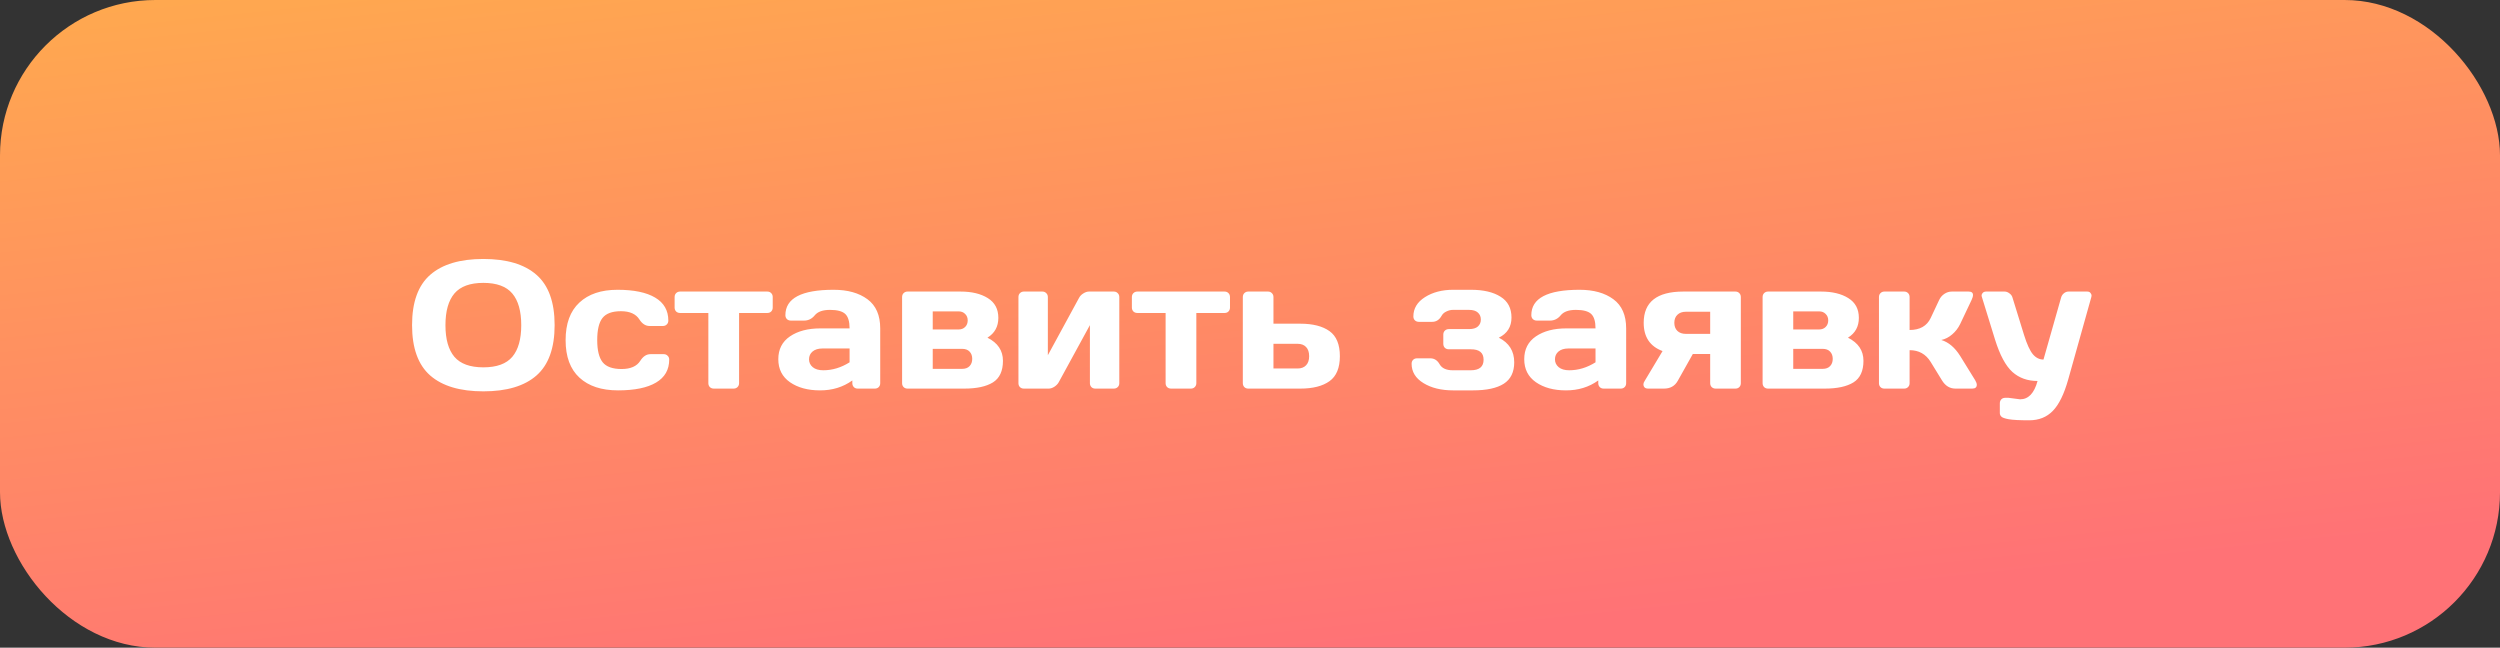
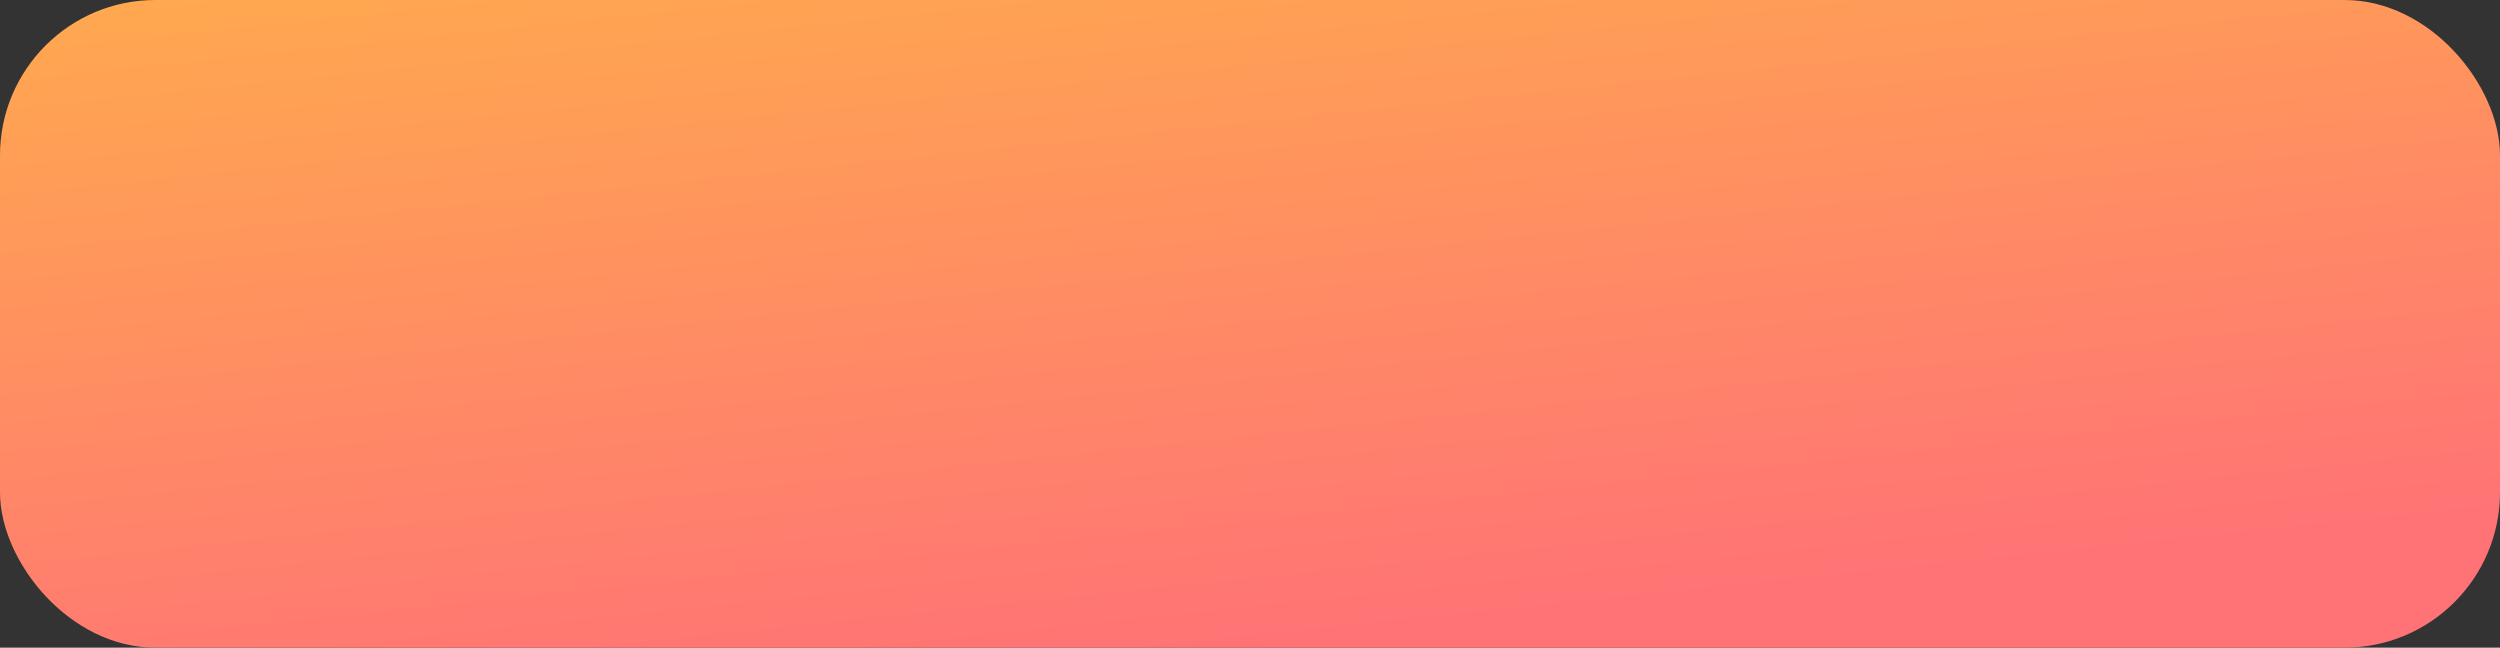
<svg xmlns="http://www.w3.org/2000/svg" width="193" height="50" viewBox="0 0 193 50" fill="none">
  <rect x="0" y="0" width="193" height="50" fill="#333333" stroke="none" />
  <rect width="193" height="50" rx="12" fill="url(#paint0_linear_232_24)" />
-   <path d="M41.416 28.988C40.486 29.804 39.119 30.212 37.315 30.212C35.514 30.212 34.147 29.804 33.213 28.988C32.279 28.168 31.811 26.871 31.811 25.099C31.811 23.326 32.279 22.032 33.213 21.216C34.147 20.4 35.514 19.992 37.315 19.992C39.119 19.992 40.486 20.4 41.416 21.216C42.35 22.032 42.817 23.326 42.817 25.099C42.817 26.871 42.35 28.168 41.416 28.988ZM39.55 22.658C39.09 22.111 38.344 21.838 37.315 21.838C36.289 21.838 35.544 22.111 35.079 22.658C34.619 23.205 34.389 24.021 34.389 25.105C34.389 26.186 34.619 26.999 35.079 27.546C35.544 28.088 36.289 28.359 37.315 28.359C38.344 28.359 39.09 28.088 39.55 27.546C40.01 26.999 40.24 26.186 40.24 25.105C40.24 24.021 40.01 23.205 39.55 22.658ZM47.712 30.137C46.436 30.137 45.442 29.809 44.731 29.152C44.02 28.496 43.665 27.532 43.665 26.261C43.665 24.985 44.018 24.019 44.725 23.362C45.431 22.701 46.413 22.371 47.671 22.371C48.933 22.371 49.902 22.572 50.576 22.973C51.255 23.374 51.595 23.966 51.595 24.75C51.595 24.873 51.554 24.973 51.472 25.051C51.394 25.128 51.294 25.167 51.171 25.167H50.152C49.842 25.167 49.58 25.001 49.366 24.668C49.097 24.24 48.621 24.025 47.938 24.025C47.258 24.025 46.782 24.201 46.509 24.552C46.24 24.898 46.105 25.465 46.105 26.254C46.105 27.042 46.245 27.612 46.523 27.963C46.805 28.314 47.293 28.489 47.985 28.489C48.683 28.489 49.166 28.275 49.435 27.847C49.649 27.509 49.911 27.341 50.221 27.341H51.239C51.362 27.341 51.463 27.382 51.54 27.464C51.622 27.541 51.663 27.639 51.663 27.758C51.663 28.542 51.324 29.134 50.645 29.535C49.97 29.936 48.992 30.137 47.712 30.137ZM52.08 23.745V22.932C52.08 22.809 52.119 22.708 52.196 22.631C52.278 22.549 52.381 22.508 52.504 22.508H59.237C59.36 22.508 59.461 22.549 59.538 22.631C59.616 22.708 59.654 22.809 59.654 22.932V23.745C59.654 23.864 59.616 23.964 59.538 24.046C59.461 24.123 59.36 24.162 59.237 24.162H57.057V29.583C57.057 29.701 57.016 29.802 56.934 29.884C56.856 29.961 56.756 30 56.633 30H55.108C54.985 30 54.883 29.961 54.801 29.884C54.723 29.802 54.685 29.701 54.685 29.583V24.162H52.504C52.381 24.162 52.278 24.123 52.196 24.046C52.119 23.964 52.08 23.864 52.08 23.745ZM60.987 29.508C60.386 29.088 60.085 28.496 60.085 27.73C60.085 26.965 60.386 26.377 60.987 25.967C61.593 25.557 62.373 25.352 63.325 25.352H65.588C65.588 24.818 65.476 24.447 65.253 24.237C65.03 24.028 64.638 23.923 64.077 23.923C63.521 23.923 63.129 24.062 62.901 24.34C62.678 24.613 62.402 24.75 62.074 24.75H61.056C60.933 24.75 60.83 24.711 60.748 24.634C60.671 24.552 60.632 24.451 60.632 24.333C60.632 23.025 61.874 22.371 64.357 22.371C65.442 22.371 66.312 22.615 66.969 23.102C67.625 23.586 67.953 24.335 67.953 25.352V29.583C67.953 29.706 67.914 29.806 67.837 29.884C67.759 29.961 67.659 30 67.536 30H66.217C66.094 30 65.993 29.961 65.916 29.884C65.838 29.802 65.8 29.701 65.8 29.583V29.371C65.08 29.886 64.248 30.141 63.305 30.137C62.366 30.137 61.593 29.927 60.987 29.508ZM63.489 26.903C63.17 26.903 62.917 26.981 62.73 27.136C62.548 27.291 62.457 27.491 62.457 27.737C62.457 27.983 62.553 28.186 62.744 28.346C62.935 28.505 63.207 28.585 63.558 28.585C64.259 28.585 64.936 28.38 65.588 27.97V26.903H63.489ZM69.642 29.583V22.932C69.642 22.809 69.68 22.708 69.758 22.631C69.84 22.549 69.94 22.508 70.059 22.508H74.147C75.017 22.508 75.721 22.676 76.259 23.014C76.801 23.351 77.072 23.859 77.072 24.538C77.072 25.213 76.792 25.723 76.231 26.069C77.029 26.47 77.428 27.065 77.428 27.854C77.428 28.642 77.17 29.198 76.655 29.521C76.14 29.84 75.402 30 74.44 30H70.059C69.94 30 69.84 29.961 69.758 29.884C69.68 29.802 69.642 29.701 69.642 29.583ZM72.007 28.476H74.276C74.527 28.476 74.718 28.405 74.851 28.264C74.987 28.122 75.056 27.936 75.056 27.703C75.056 27.471 74.987 27.284 74.851 27.143C74.718 27.001 74.527 26.931 74.276 26.931H72.007V28.476ZM72.007 25.434H74.01C74.215 25.434 74.381 25.37 74.509 25.242C74.641 25.11 74.707 24.941 74.707 24.736C74.707 24.531 74.641 24.365 74.509 24.237C74.381 24.105 74.215 24.039 74.01 24.039H72.007V25.434ZM78.624 29.583V22.932C78.624 22.809 78.663 22.708 78.74 22.631C78.822 22.549 78.922 22.508 79.041 22.508H80.47C80.593 22.508 80.693 22.549 80.77 22.631C80.853 22.708 80.894 22.809 80.894 22.932V27.423L83.3 23C83.373 22.859 83.484 22.742 83.635 22.651C83.785 22.556 83.931 22.508 84.072 22.508H85.986C86.109 22.508 86.21 22.549 86.287 22.631C86.369 22.708 86.41 22.809 86.41 22.932V29.583C86.41 29.706 86.369 29.806 86.287 29.884C86.21 29.961 86.109 30 85.986 30H84.558C84.435 30 84.334 29.961 84.257 29.884C84.179 29.802 84.141 29.701 84.141 29.583V25.099L81.734 29.508C81.662 29.64 81.55 29.756 81.399 29.856C81.249 29.952 81.103 30 80.962 30H79.041C78.918 30 78.818 29.961 78.74 29.884C78.663 29.806 78.624 29.706 78.624 29.583ZM87.381 23.745V22.932C87.381 22.809 87.42 22.708 87.497 22.631C87.579 22.549 87.682 22.508 87.805 22.508H94.538C94.661 22.508 94.761 22.549 94.839 22.631C94.916 22.708 94.955 22.809 94.955 22.932V23.745C94.955 23.864 94.916 23.964 94.839 24.046C94.761 24.123 94.661 24.162 94.538 24.162H92.357V29.583C92.357 29.701 92.316 29.802 92.234 29.884C92.157 29.961 92.057 30 91.934 30H90.409C90.286 30 90.184 29.961 90.102 29.884C90.024 29.802 89.985 29.701 89.985 29.583V24.162H87.805C87.682 24.162 87.579 24.123 87.497 24.046C87.42 23.964 87.381 23.864 87.381 23.745ZM95.946 29.583V22.932C95.946 22.809 95.985 22.708 96.062 22.631C96.144 22.549 96.245 22.508 96.363 22.508H97.894C98.013 22.508 98.111 22.549 98.189 22.631C98.27 22.708 98.311 22.809 98.311 22.932V24.989H100.383C101.354 24.989 102.105 25.181 102.639 25.564C103.172 25.946 103.438 26.591 103.438 27.498C103.438 28.4 103.172 29.043 102.639 29.426C102.105 29.809 101.354 30 100.383 30H96.363C96.245 30 96.144 29.961 96.062 29.884C95.985 29.802 95.946 29.701 95.946 29.583ZM98.311 28.448H100.171C100.453 28.448 100.672 28.366 100.827 28.202C100.987 28.038 101.066 27.803 101.066 27.498C101.066 27.188 100.987 26.951 100.827 26.787C100.672 26.623 100.453 26.541 100.171 26.541H98.311V28.448ZM108.976 28.079C108.976 27.956 109.014 27.856 109.092 27.778C109.174 27.701 109.274 27.662 109.393 27.662H110.418C110.728 27.662 110.969 27.817 111.143 28.127C111.32 28.432 111.658 28.585 112.154 28.585H113.542C114.203 28.585 114.533 28.314 114.533 27.771C114.533 27.229 114.203 26.96 113.542 26.965H111.847C111.724 26.965 111.621 26.926 111.539 26.849C111.462 26.767 111.423 26.664 111.423 26.541V25.83C111.423 25.707 111.462 25.607 111.539 25.529C111.621 25.447 111.724 25.406 111.847 25.406H113.412C113.713 25.406 113.938 25.34 114.089 25.208C114.244 25.071 114.321 24.891 114.321 24.668C114.321 24.445 114.244 24.265 114.089 24.128C113.938 23.991 113.713 23.923 113.412 23.923H112.154C111.995 23.923 111.831 23.964 111.662 24.046C111.493 24.123 111.368 24.237 111.286 24.388C111.108 24.698 110.865 24.85 110.555 24.846H109.536C109.413 24.846 109.311 24.807 109.229 24.73C109.151 24.652 109.112 24.552 109.112 24.429C109.112 23.814 109.411 23.317 110.008 22.939C110.609 22.56 111.334 22.371 112.182 22.371H113.556C114.517 22.371 115.278 22.549 115.839 22.904C116.404 23.255 116.687 23.791 116.687 24.511C116.687 25.231 116.361 25.75 115.709 26.069C116.502 26.47 116.898 27.104 116.898 27.97C116.898 28.726 116.63 29.278 116.092 29.624C115.559 29.966 114.763 30.137 113.706 30.137H112.182C111.266 30.137 110.502 29.95 109.892 29.576C109.281 29.203 108.976 28.703 108.976 28.079ZM118.573 29.508C117.972 29.088 117.671 28.496 117.671 27.73C117.671 26.965 117.972 26.377 118.573 25.967C119.179 25.557 119.959 25.352 120.911 25.352H123.174C123.174 24.818 123.062 24.447 122.839 24.237C122.616 24.028 122.224 23.923 121.663 23.923C121.107 23.923 120.715 24.062 120.487 24.34C120.264 24.613 119.988 24.75 119.66 24.75H118.642C118.519 24.75 118.416 24.711 118.334 24.634C118.257 24.552 118.218 24.451 118.218 24.333C118.218 23.025 119.46 22.371 121.943 22.371C123.028 22.371 123.898 22.615 124.555 23.102C125.211 23.586 125.539 24.335 125.539 25.352V29.583C125.539 29.706 125.5 29.806 125.423 29.884C125.345 29.961 125.245 30 125.122 30H123.803C123.68 30 123.579 29.961 123.502 29.884C123.424 29.802 123.386 29.701 123.386 29.583V29.371C122.666 29.886 121.834 30.141 120.891 30.137C119.952 30.137 119.179 29.927 118.573 29.508ZM121.075 26.903C120.756 26.903 120.503 26.981 120.316 27.136C120.134 27.291 120.043 27.491 120.043 27.737C120.043 27.983 120.139 28.186 120.33 28.346C120.521 28.505 120.793 28.585 121.144 28.585C121.845 28.585 122.522 28.38 123.174 27.97V26.903H121.075ZM126.893 24.921C126.893 23.317 127.909 22.512 129.941 22.508H133.975C134.098 22.508 134.198 22.549 134.275 22.631C134.353 22.708 134.392 22.809 134.392 22.932V29.583C134.392 29.706 134.353 29.806 134.275 29.884C134.198 29.961 134.098 30 133.975 30H132.45C132.327 30 132.225 29.961 132.143 29.884C132.065 29.802 132.026 29.701 132.026 29.583V27.327H130.687L129.524 29.398C129.301 29.799 128.946 30 128.458 30H127.228C127.059 30 126.95 29.939 126.899 29.815C126.881 29.774 126.872 29.722 126.872 29.658C126.872 29.59 126.906 29.503 126.975 29.398L128.349 27.102C127.378 26.741 126.893 26.015 126.893 24.921ZM129.497 24.299C129.338 24.449 129.258 24.657 129.258 24.921C129.258 25.181 129.335 25.388 129.49 25.543C129.65 25.698 129.871 25.775 130.153 25.775H132.026V24.066H130.153C129.875 24.066 129.657 24.144 129.497 24.299ZM136.073 29.583V22.932C136.073 22.809 136.112 22.708 136.189 22.631C136.271 22.549 136.372 22.508 136.49 22.508H140.578C141.449 22.508 142.153 22.676 142.69 23.014C143.233 23.351 143.504 23.859 143.504 24.538C143.504 25.213 143.224 25.723 142.663 26.069C143.461 26.47 143.859 27.065 143.859 27.854C143.859 28.642 143.602 29.198 143.087 29.521C142.572 29.84 141.834 30 140.872 30H136.49C136.372 30 136.271 29.961 136.189 29.884C136.112 29.802 136.073 29.701 136.073 29.583ZM138.438 28.476H140.708C140.959 28.476 141.15 28.405 141.282 28.264C141.419 28.122 141.487 27.936 141.487 27.703C141.487 27.471 141.419 27.284 141.282 27.143C141.15 27.001 140.959 26.931 140.708 26.931H138.438V28.476ZM138.438 25.434H140.441C140.646 25.434 140.813 25.37 140.94 25.242C141.073 25.11 141.139 24.941 141.139 24.736C141.139 24.531 141.073 24.365 140.94 24.237C140.813 24.105 140.646 24.039 140.441 24.039H138.438V25.434ZM152.609 29.699C152.609 29.9 152.491 30 152.254 30H150.962C150.524 30 150.176 29.786 149.916 29.357L149.048 27.942C148.674 27.336 148.132 27.033 147.421 27.033V29.583C147.421 29.706 147.38 29.806 147.298 29.884C147.22 29.961 147.122 30 147.004 30H145.473C145.35 30 145.249 29.961 145.172 29.884C145.094 29.806 145.056 29.706 145.056 29.583V22.932C145.056 22.809 145.094 22.708 145.172 22.631C145.254 22.549 145.354 22.508 145.473 22.508H147.004C147.127 22.508 147.227 22.549 147.305 22.631C147.382 22.708 147.421 22.809 147.421 22.932V25.475C148.214 25.475 148.756 25.167 149.048 24.552L149.704 23.157C149.795 22.961 149.93 22.804 150.107 22.686C150.285 22.567 150.477 22.508 150.682 22.508H151.974C152.201 22.508 152.315 22.597 152.315 22.774C152.315 22.875 152.279 23.002 152.206 23.157L151.324 25.017C151.174 25.326 150.969 25.593 150.709 25.816C150.449 26.04 150.169 26.183 149.868 26.247C150.429 26.416 150.914 26.826 151.324 27.477L152.486 29.357C152.564 29.49 152.605 29.604 152.609 29.699ZM155.057 30.711L155.952 30.827C156.595 30.827 157.044 30.355 157.299 29.412C156.524 29.412 155.877 29.18 155.357 28.715C154.838 28.245 154.391 27.414 154.018 26.22L152.999 22.918C152.985 22.881 152.979 22.84 152.979 22.795C152.979 22.745 153.006 22.686 153.061 22.617C153.12 22.549 153.206 22.512 153.32 22.508H154.749C154.881 22.508 155.007 22.553 155.125 22.645C155.248 22.731 155.328 22.84 155.364 22.973L156.26 25.871C156.483 26.582 156.709 27.074 156.937 27.348C157.169 27.621 157.442 27.758 157.757 27.758L159.117 22.973C159.154 22.84 159.224 22.731 159.329 22.645C159.438 22.553 159.559 22.508 159.691 22.508H161.134C161.248 22.508 161.332 22.544 161.387 22.617C161.441 22.69 161.469 22.752 161.469 22.802C161.469 22.847 161.464 22.886 161.455 22.918L159.664 29.303C159.345 30.433 158.949 31.24 158.475 31.723C158.005 32.206 157.399 32.447 156.656 32.447C155.913 32.447 155.387 32.42 155.077 32.365C154.772 32.31 154.58 32.242 154.503 32.16C154.425 32.083 154.387 31.991 154.387 31.887V31.135C154.387 31.012 154.425 30.909 154.503 30.827C154.58 30.75 154.681 30.711 154.804 30.711H155.057Z" fill="white" />
  <defs>
    <linearGradient id="paint0_linear_232_24" x1="96.5" y1="-75" x2="109.49" y2="49.315" gradientUnits="userSpaceOnUse">
      <stop offset="0.04" stop-color="#E1E430" />
      <stop offset="0.501" stop-color="#FFAB4D" />
      <stop offset="1" stop-color="#FF7276" />
    </linearGradient>
  </defs>
</svg>